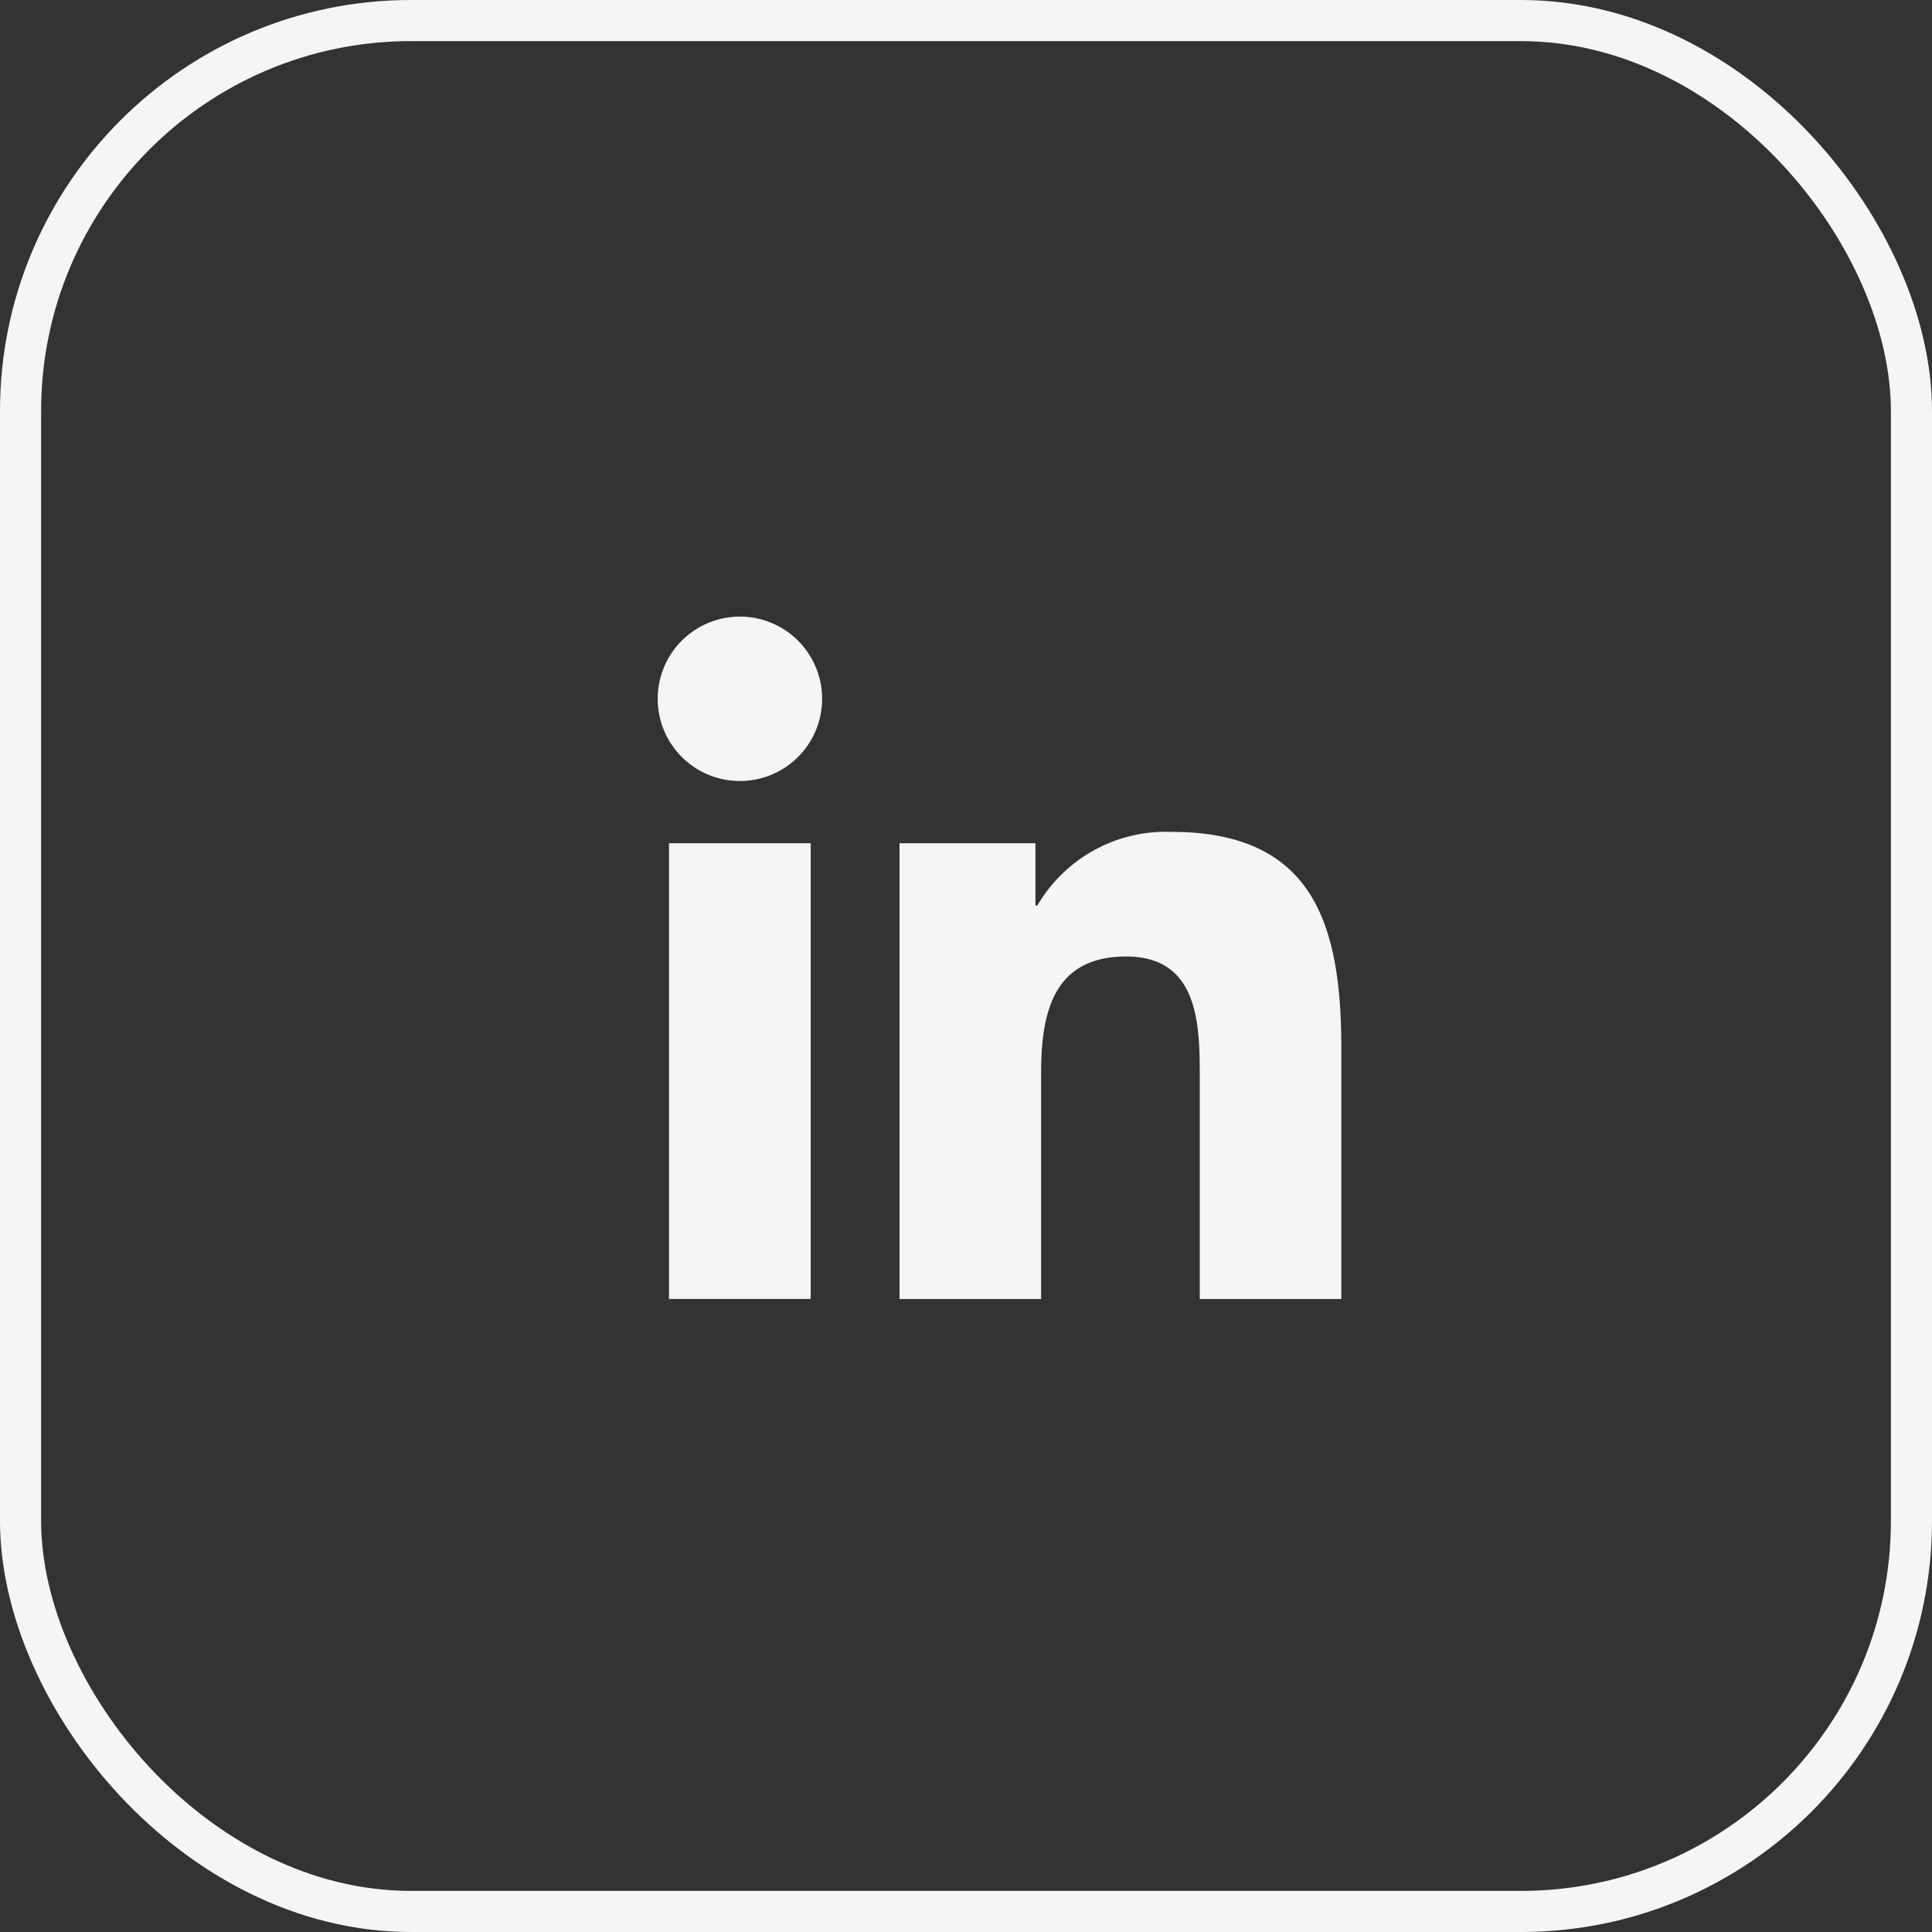
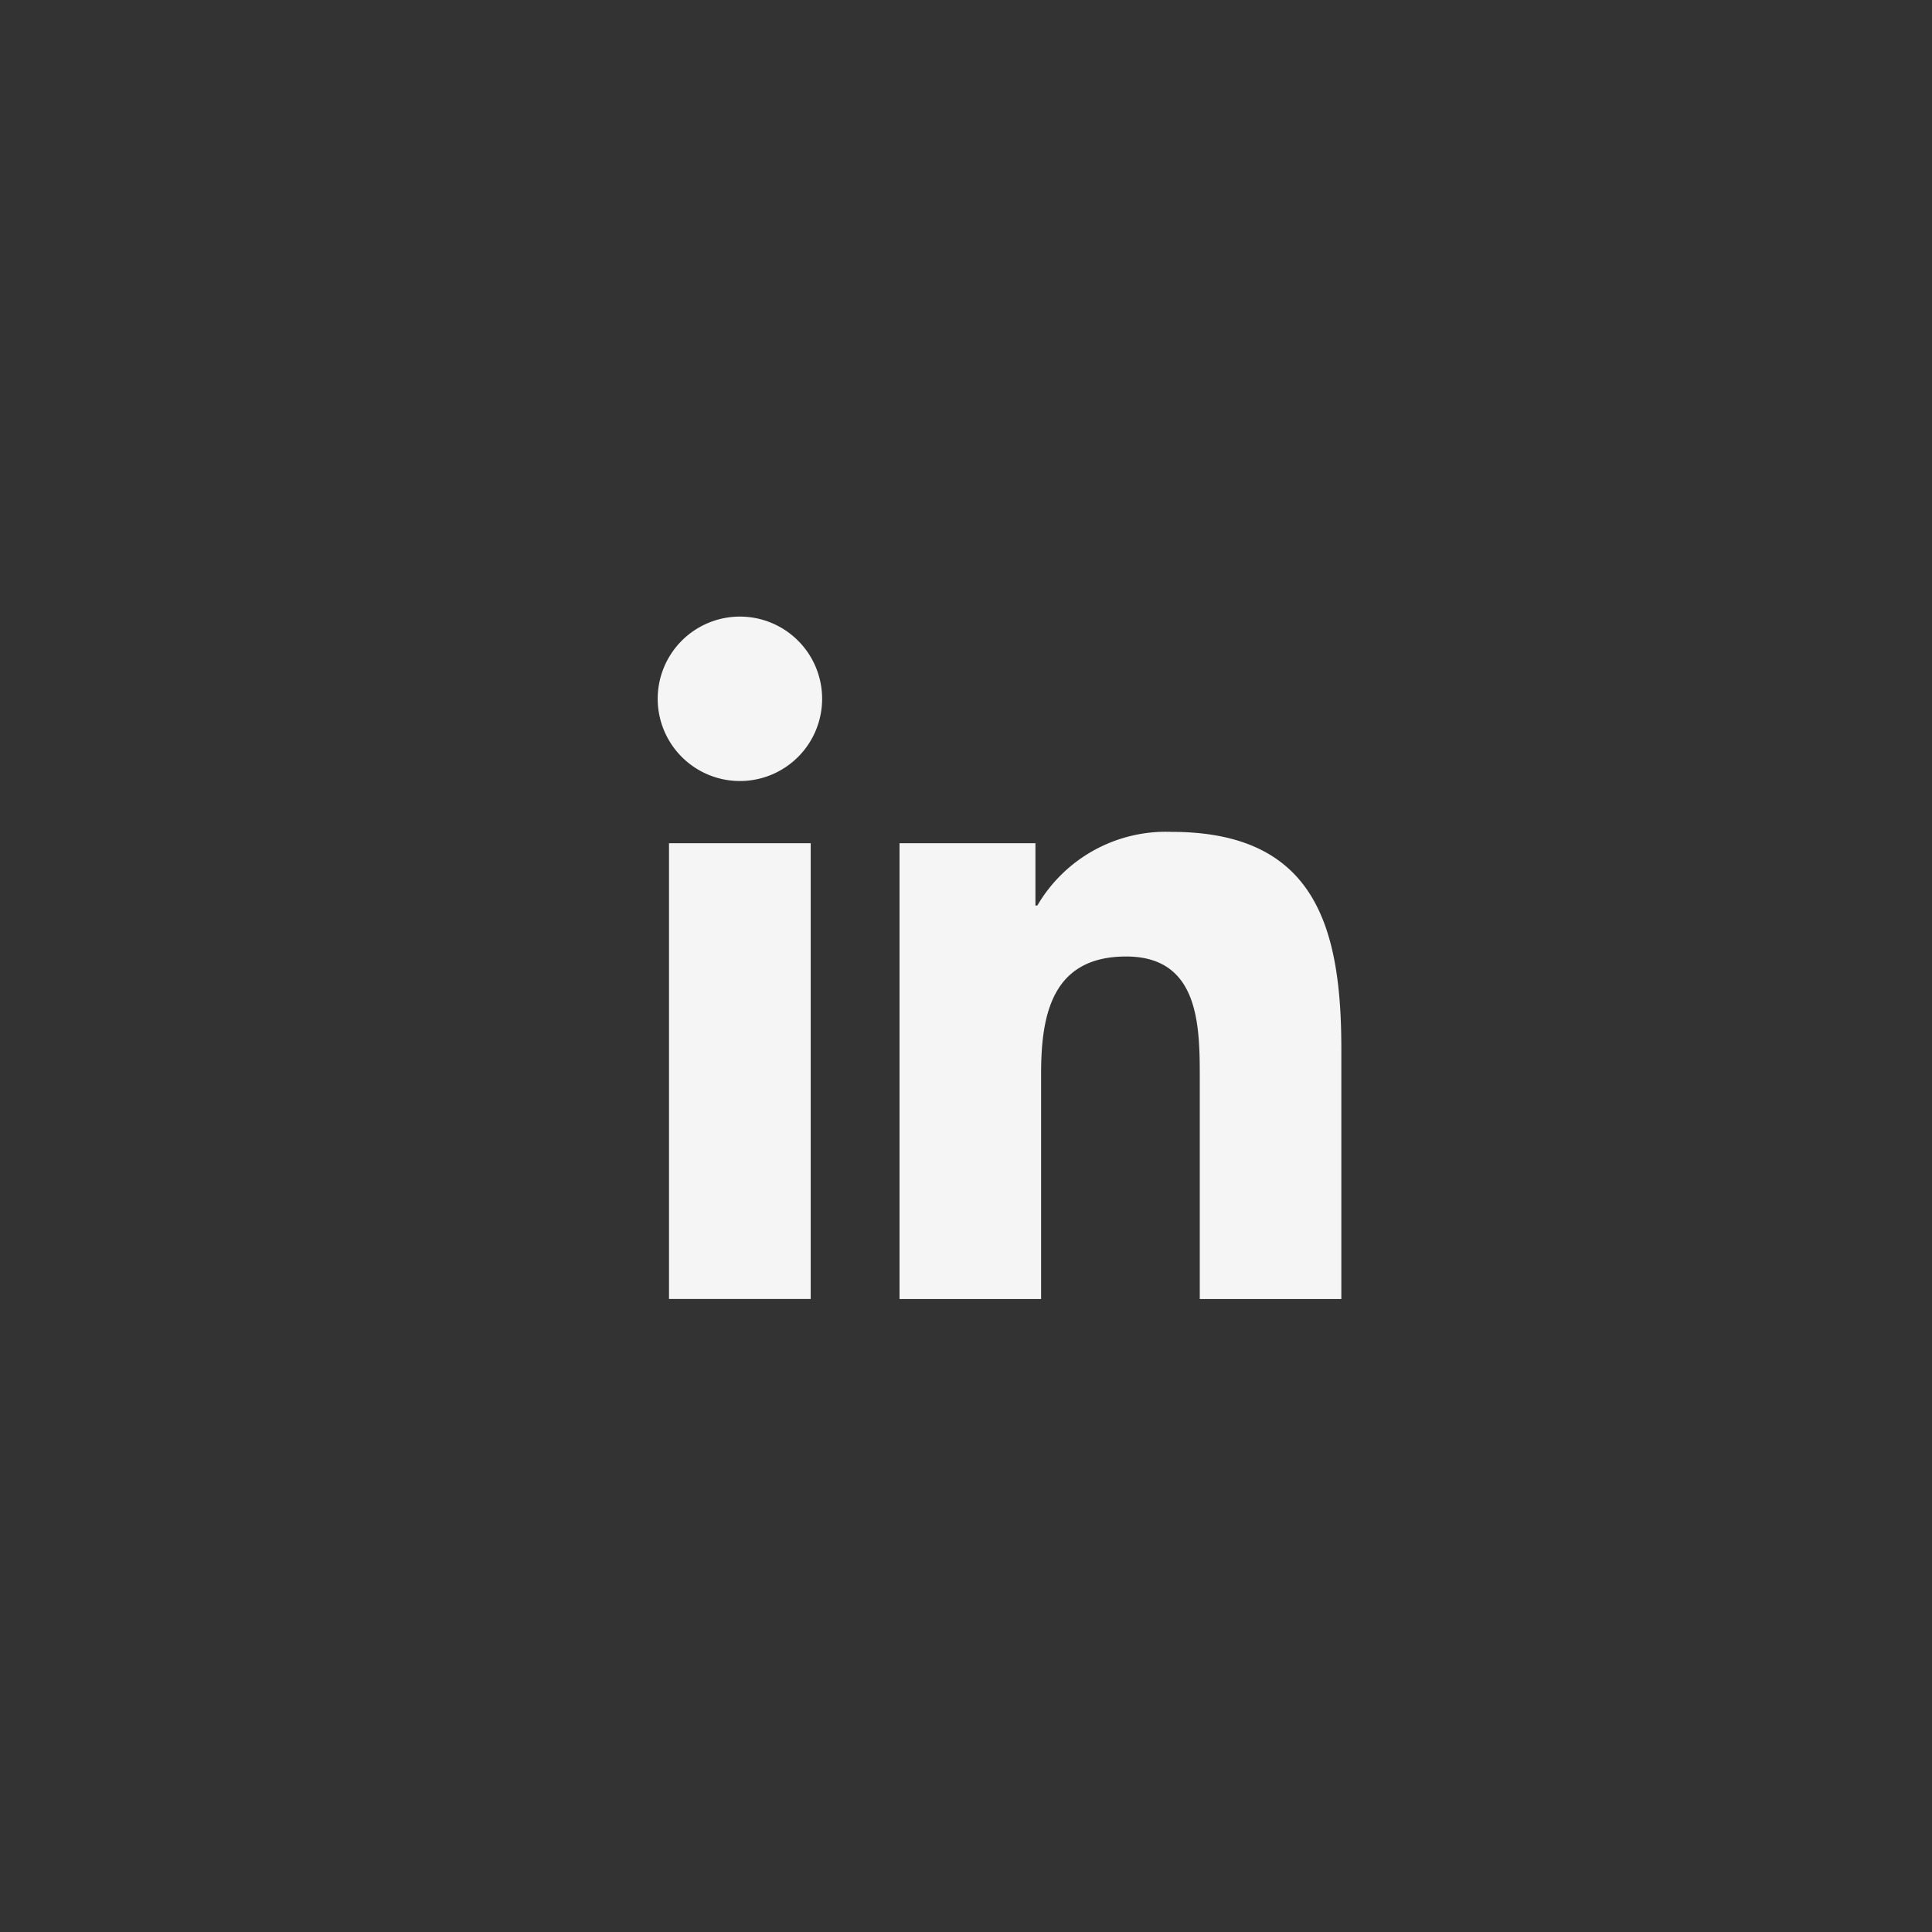
<svg xmlns="http://www.w3.org/2000/svg" width="47" height="47" viewBox="0 0 47 47">
  <rect x="0" y="0" width="47" height="47" fill="#333333" stroke="none" />
  <defs>
    <clipPath id="clip-path">
      <rect id="Rechteck_4875" data-name="Rechteck 4875" width="16.631" height="16.602" fill="#f5f5f5" />
    </clipPath>
  </defs>
  <g id="Gruppe_13256" data-name="Gruppe 13256" transform="translate(-244 -4275)">
    <g id="Rechteck_4874" data-name="Rechteck 4874" transform="translate(244 4275)" fill="none" stroke="#f5f5f5" stroke-width="1">
      <rect width="47" height="47" rx="10" stroke="none" />
-       <rect x="0.5" y="0.5" width="46" height="46" rx="9.5" fill="none" />
    </g>
    <g id="Gruppe_13248" data-name="Gruppe 13248" transform="translate(260 4290)">
      <g id="Gruppe_13247" data-name="Gruppe 13247" transform="translate(0 0)" clip-path="url(#clip-path)">
        <path id="Pfad_29522" data-name="Pfad 29522" d="M.275,5.513H3.722V16.6H.275ZM2,0A2,2,0,1,1,0,2,2,2,0,0,1,2,0" transform="translate(0 0)" fill="#f5f5f5" />
        <path id="Pfad_29523" data-name="Pfad 29523" d="M25.247,22.749h3.306v1.515H28.6a3.621,3.621,0,0,1,3.261-1.791c3.49,0,4.134,2.3,4.134,5.283v6.083H32.551V28.445c0-1.286-.024-2.94-1.791-2.94-1.793,0-2.069,1.4-2.069,2.847v5.486H25.247Z" transform="translate(-19.364 -17.236)" fill="#f5f5f5" />
      </g>
    </g>
  </g>
</svg>